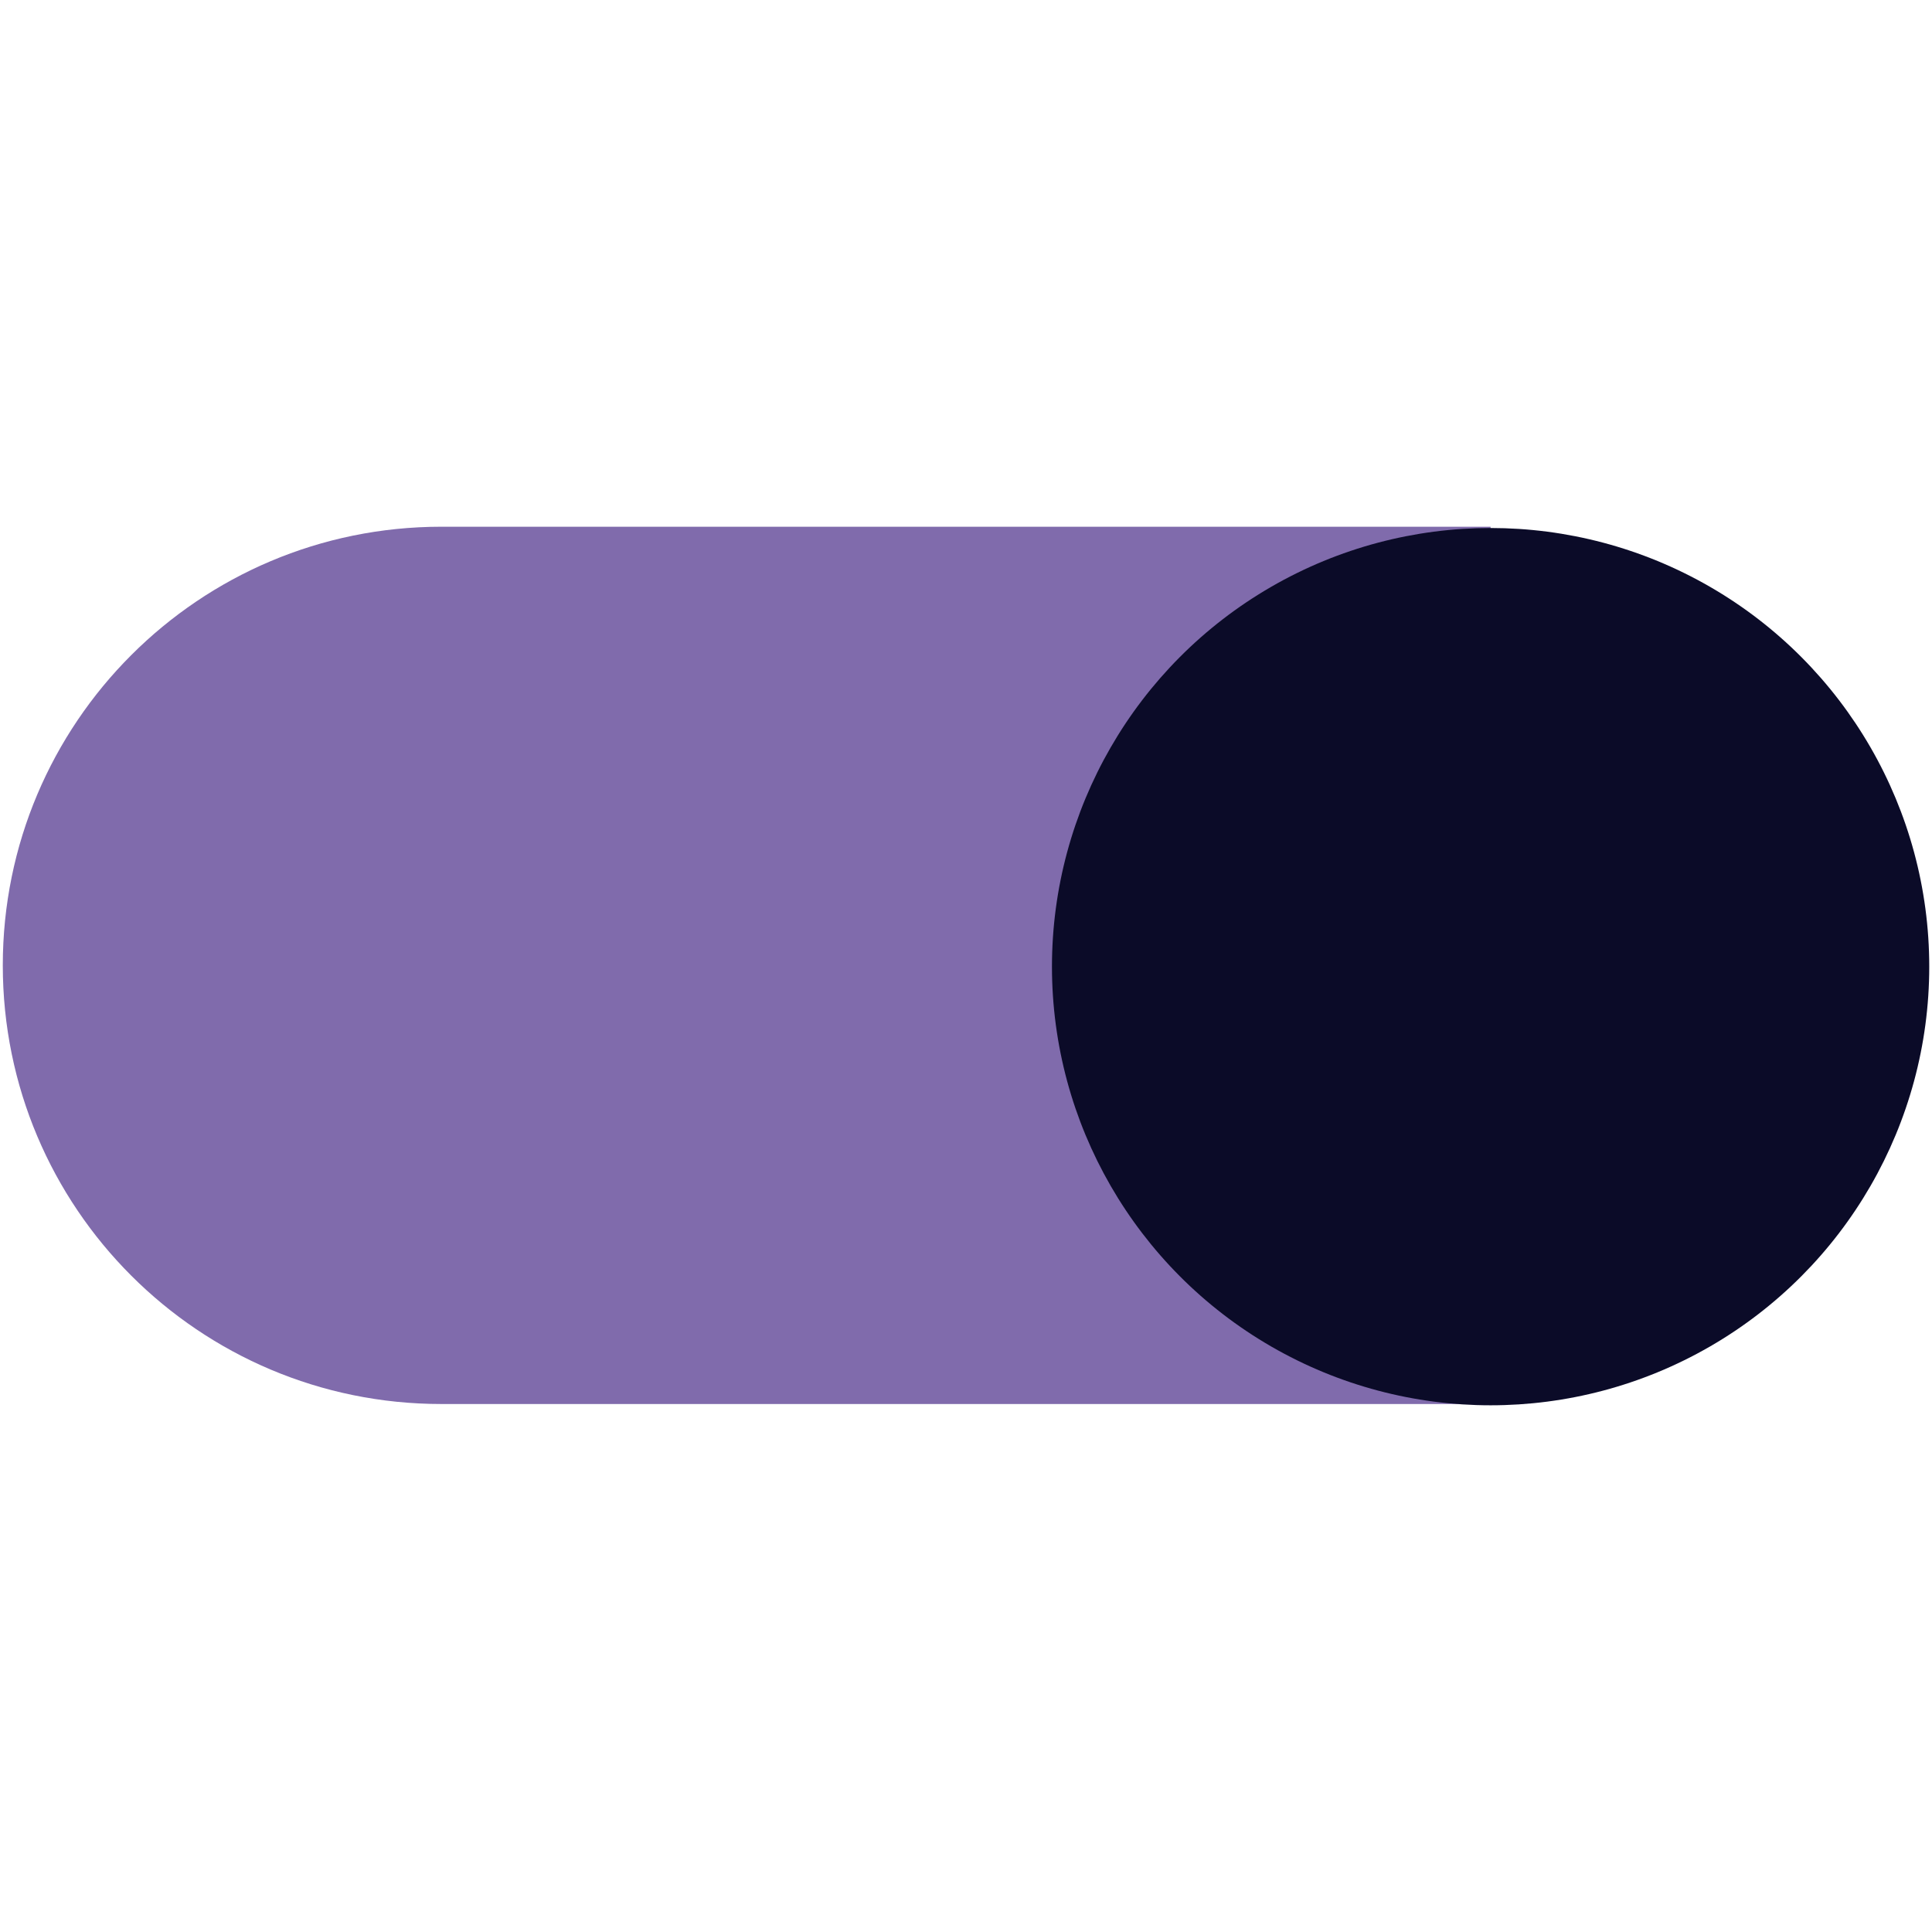
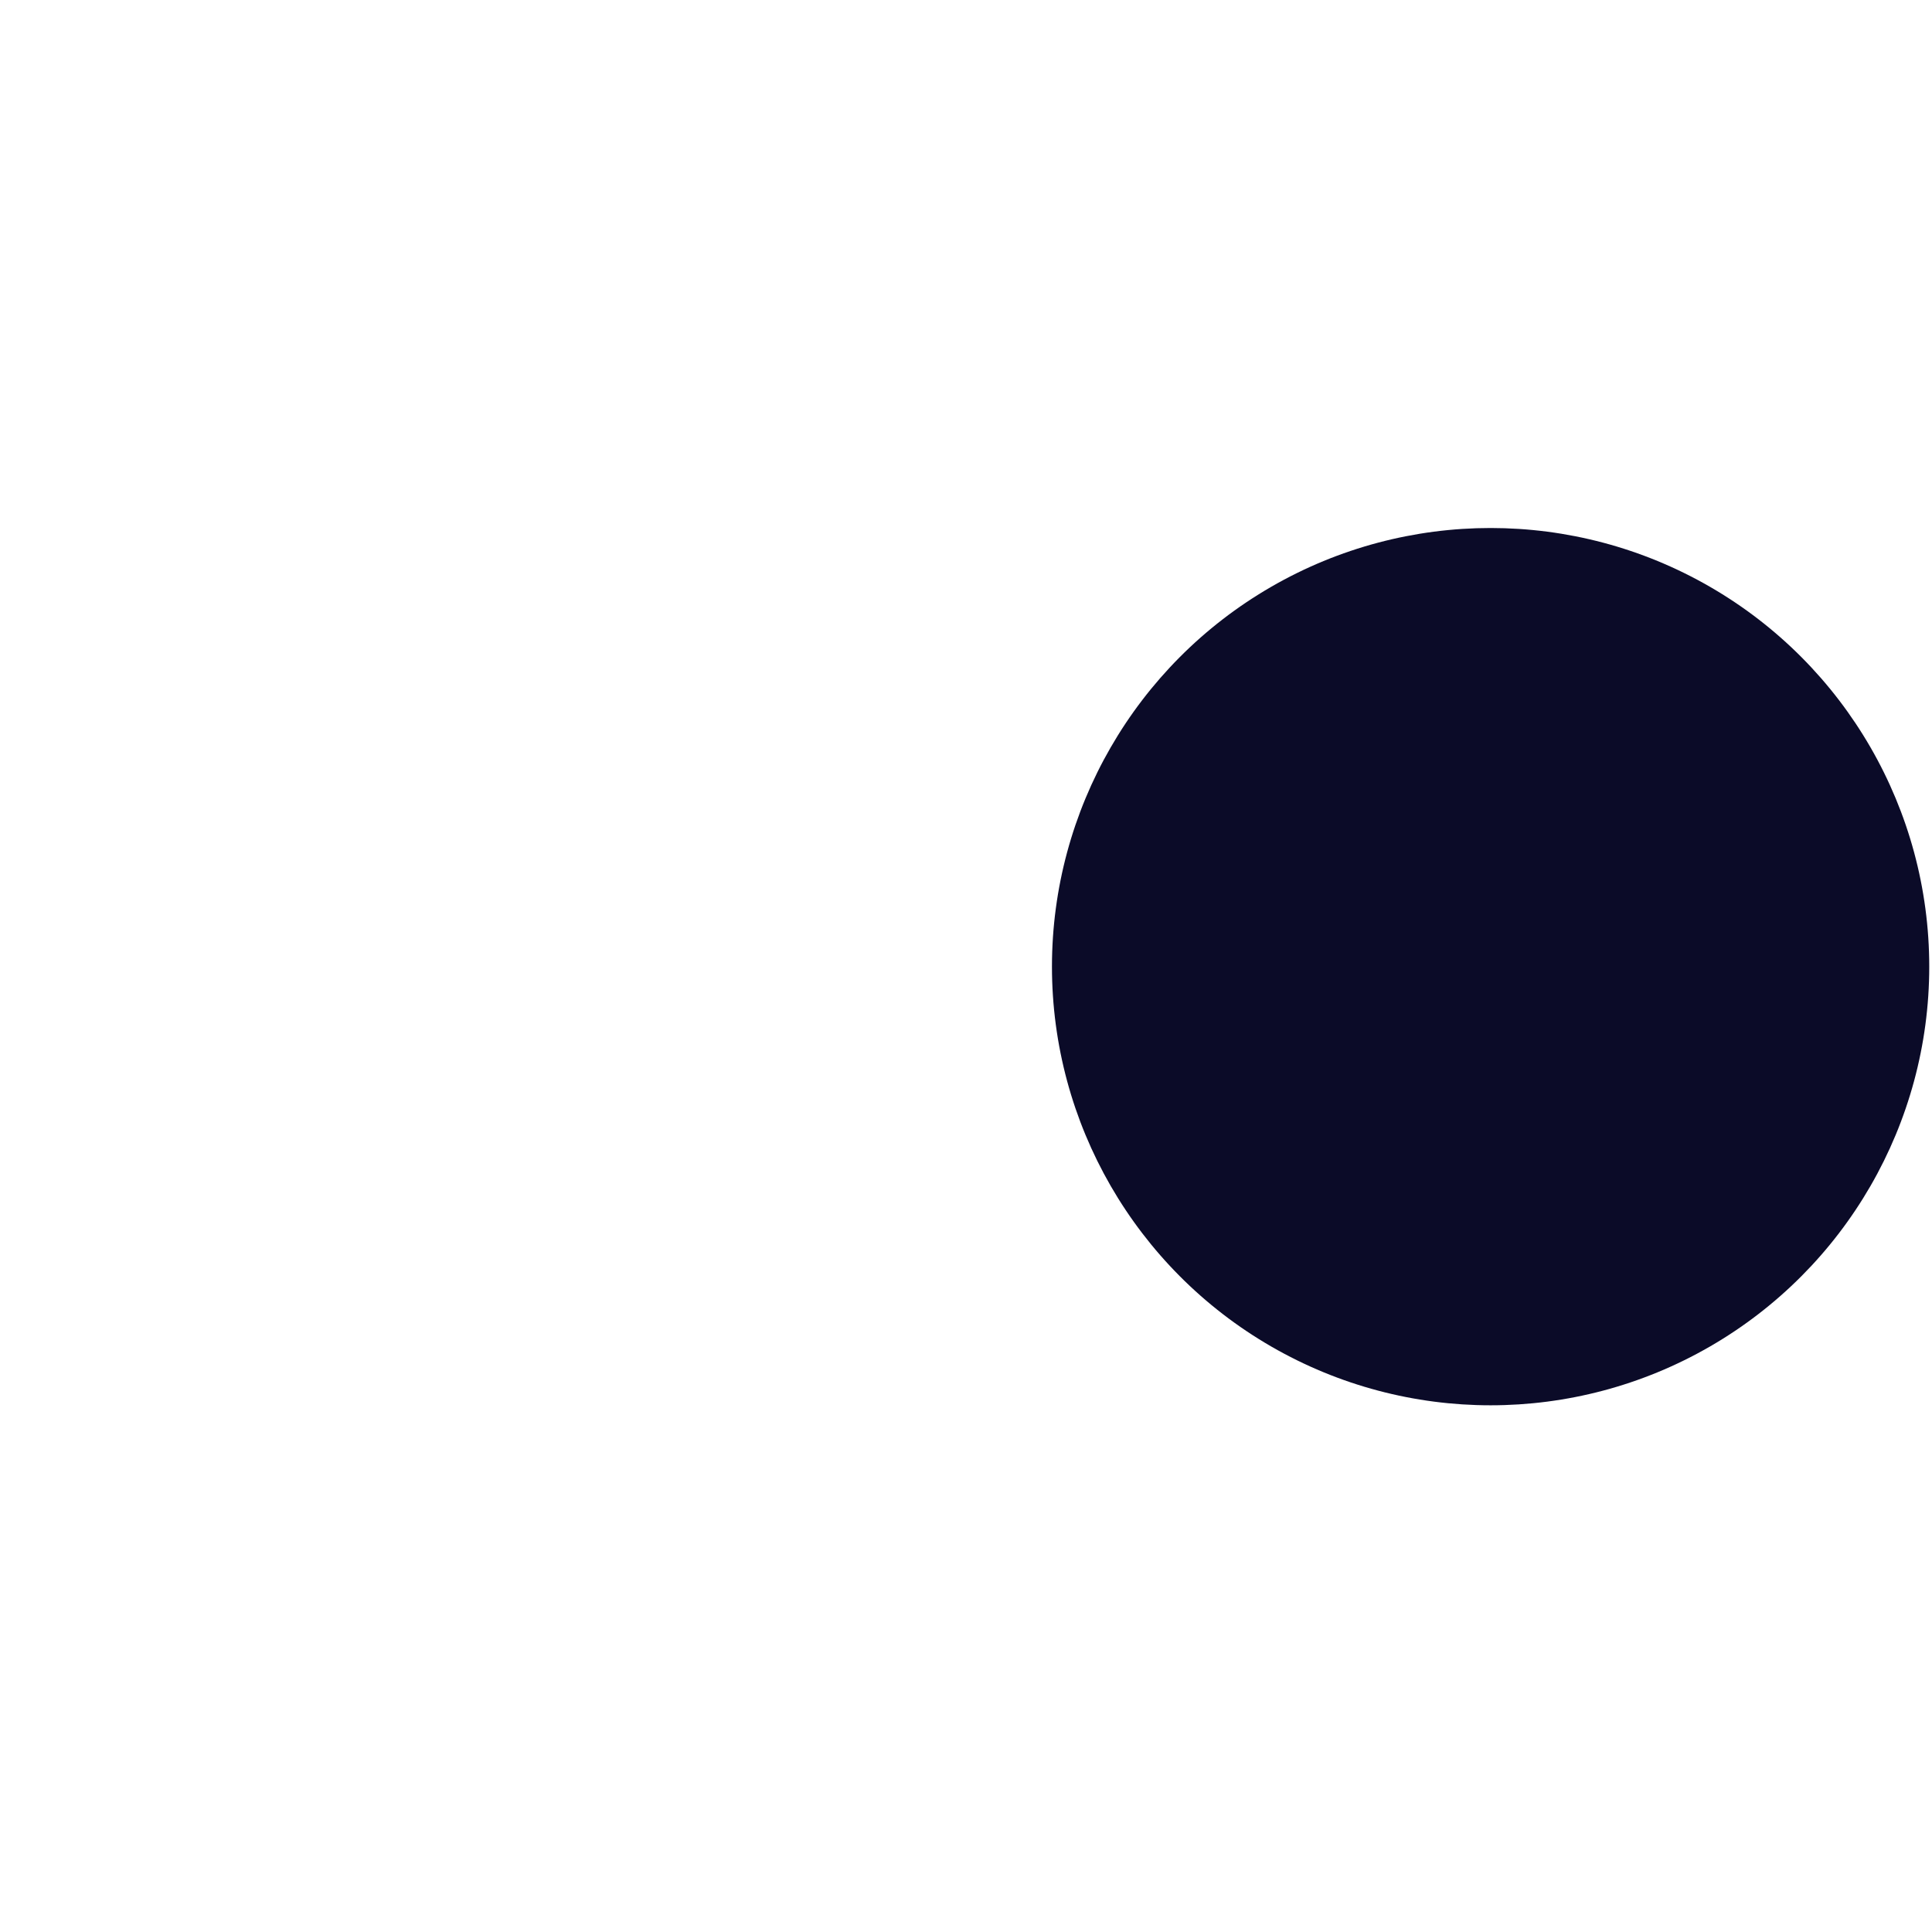
<svg xmlns="http://www.w3.org/2000/svg" width="100%" height="100%" viewBox="0 0 512 512" xml:space="preserve" style="fill-rule:evenodd;clip-rule:evenodd;stroke-linejoin:round;stroke-miterlimit:2;">
  <g transform="matrix(1,0,0,1,0.641,0.315)">
    <g transform="matrix(3.399,0,0,3.399,-0.24,139.272)">
-       <path d="M116.1,0L34.3,0C15.4,0 0.1,15.3 0.1,34.2C0.1,53.1 15.4,68.4 34.3,68.4L116.1,68.4L116.1,0Z" style="fill:rgb(128,107,172);fill-rule:nonzero;" />
-     </g>
+       </g>
    <g transform="matrix(3.399,0,0,3.399,-0.24,139.272)">
      <circle cx="116.1" cy="34.3" r="34.2" style="fill:rgb(11,11,40);" />
    </g>
  </g>
</svg>